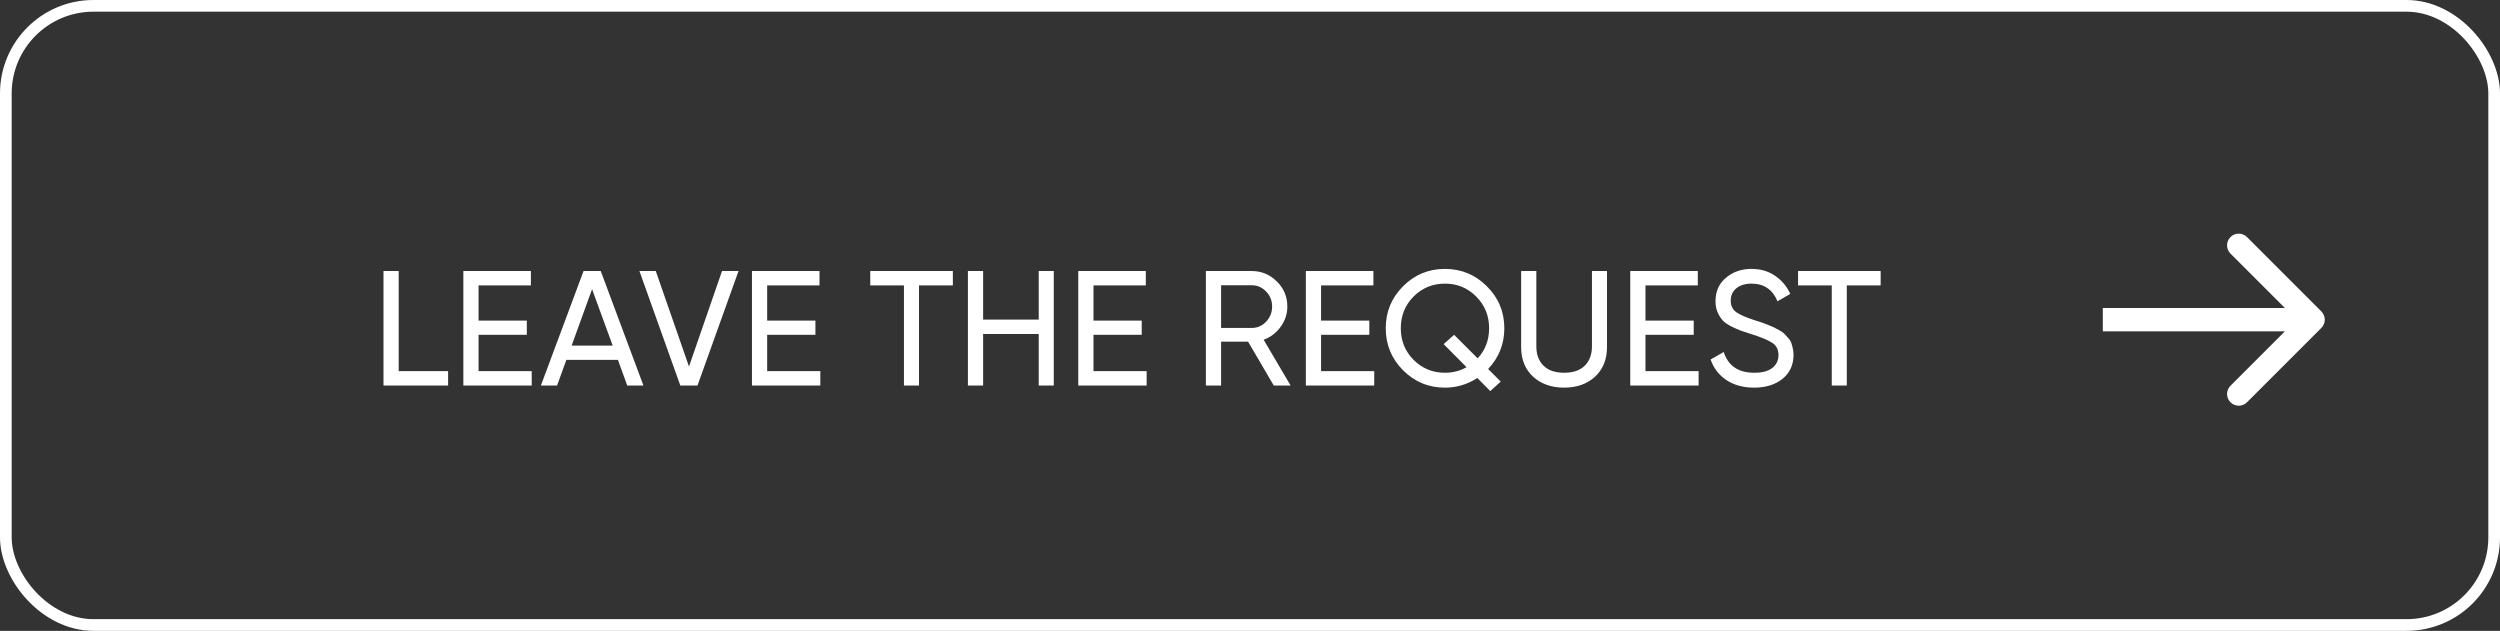
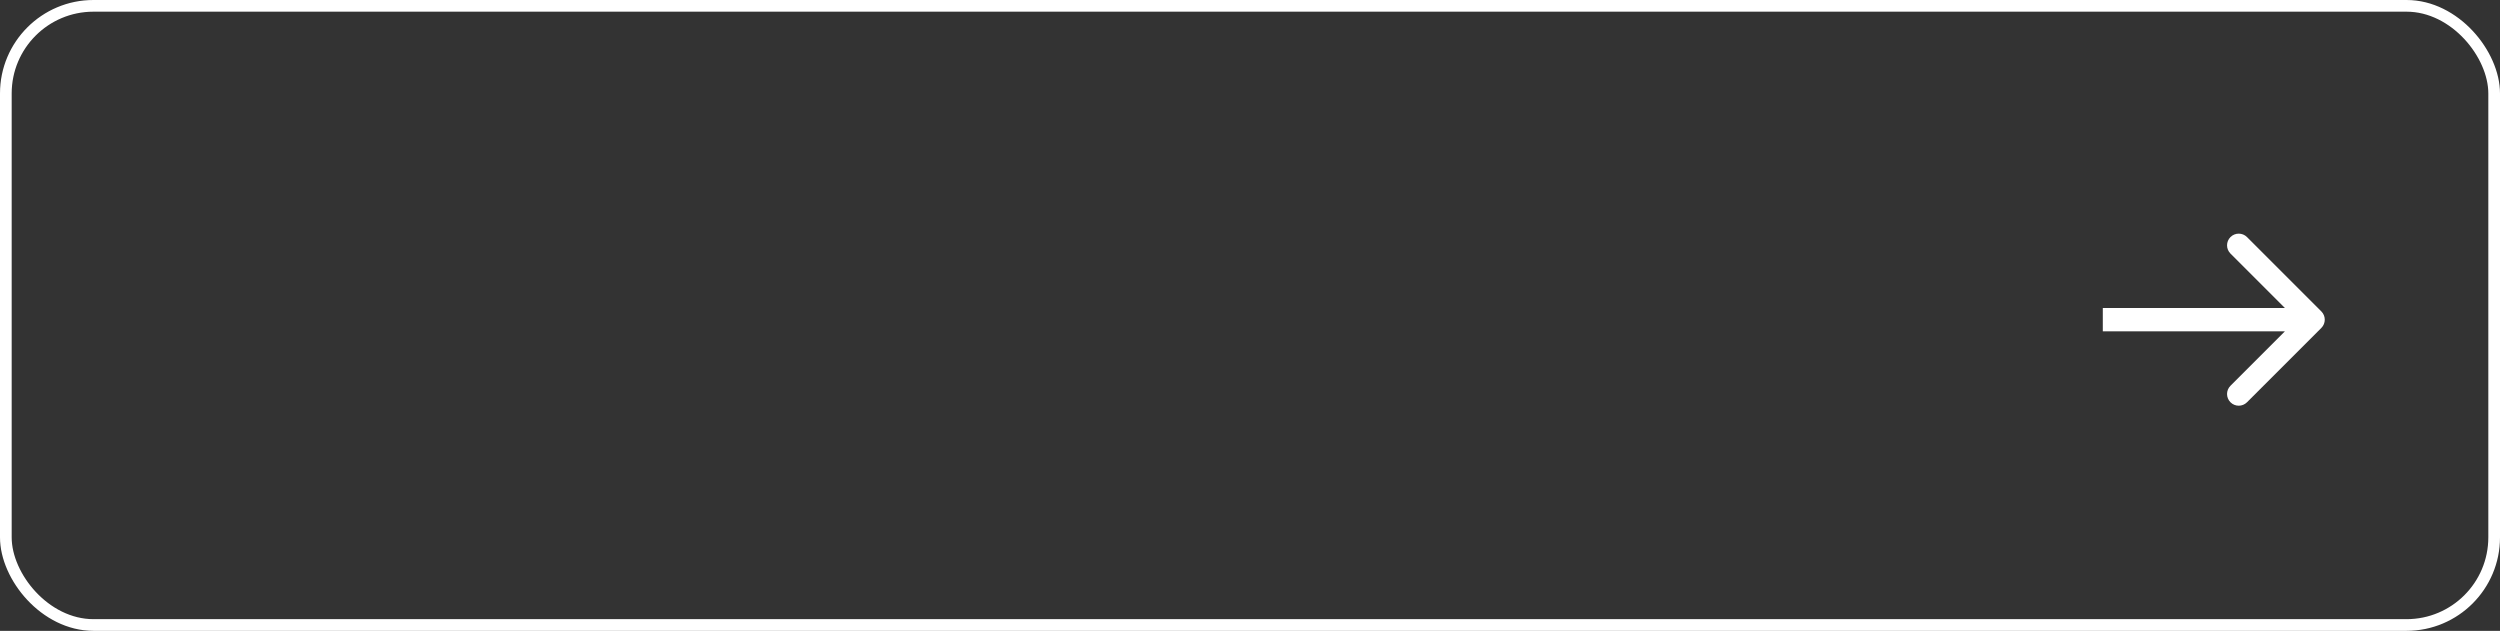
<svg xmlns="http://www.w3.org/2000/svg" width="214" height="54" viewBox="0 0 214 54" fill="none">
  <rect x="0" y="0" width="214" height="54" fill="#333333" stroke="none" />
  <path d="M198.707 28.071C199.098 27.681 199.098 27.047 198.707 26.657L192.343 20.293C191.953 19.902 191.319 19.902 190.929 20.293C190.538 20.683 190.538 21.317 190.929 21.707L196.586 27.364L190.929 33.021C190.538 33.411 190.538 34.044 190.929 34.435C191.319 34.826 191.953 34.826 192.343 34.435L198.707 28.071ZM180 28.364H198V26.364H180V28.364Z" fill="white" />
  <rect x="0.5" y="0.5" width="213" height="53" rx="7.5" stroke="white" />
-   <path d="M34.129 31.768H38.357V33H32.827V23.2H34.129V31.768ZM40.965 31.768H45.515V33H39.663V23.2H45.445V24.432H40.965V27.442H45.095V28.66H40.965V31.768ZM53.691 33L52.894 30.802H48.483L47.685 33H46.3L49.953 23.2H51.423L55.078 33H53.691ZM48.931 29.584H52.446L50.681 24.754L48.931 29.584ZM58.235 33L54.735 23.2H56.135L58.977 31.376L61.805 23.2H63.219L59.705 33H58.235ZM65.67 31.768H70.22V33H64.368V23.2H70.15V24.432H65.67V27.442H69.8V28.66H65.67V31.768ZM81.564 23.2V24.432H78.666V33H77.378V24.432H74.494V23.2H81.564ZM88.915 23.2H90.203V33H88.915V28.59H84.155V33H82.853V23.2H84.155V27.358H88.915V23.2ZM93.602 31.768H98.152V33H92.3V23.2H98.082V24.432H93.602V27.442H97.732V28.66H93.602V31.768ZM109.034 33L106.836 29.248H104.526V33H103.224V23.2H107.144C107.984 23.2 108.703 23.499 109.3 24.096C109.897 24.684 110.196 25.398 110.196 26.238C110.196 26.873 110.005 27.451 109.622 27.974C109.249 28.497 108.763 28.865 108.166 29.08L110.476 33H109.034ZM104.526 24.418V28.072H107.144C107.629 28.072 108.04 27.895 108.376 27.54C108.721 27.176 108.894 26.742 108.894 26.238C108.894 25.734 108.721 25.305 108.376 24.95C108.04 24.595 107.629 24.418 107.144 24.418H104.526ZM113.084 31.768H117.634V33H111.782V23.2H117.564V24.432H113.084V27.442H117.214V28.66H113.084V31.768ZM128.77 28.1C128.77 29.444 128.308 30.606 127.384 31.586L128.462 32.664L127.566 33.476L126.46 32.356C125.611 32.907 124.687 33.182 123.688 33.182C122.288 33.182 121.093 32.687 120.104 31.698C119.115 30.709 118.62 29.509 118.62 28.1C118.62 26.691 119.115 25.491 120.104 24.502C121.093 23.513 122.288 23.018 123.688 23.018C125.088 23.018 126.283 23.513 127.272 24.502C128.271 25.491 128.77 26.691 128.77 28.1ZM123.688 31.908C124.36 31.908 124.976 31.749 125.536 31.432L123.576 29.458L124.472 28.66L126.488 30.676C127.141 29.967 127.468 29.108 127.468 28.1C127.468 27.027 127.099 26.121 126.362 25.384C125.634 24.647 124.743 24.278 123.688 24.278C122.633 24.278 121.737 24.647 121 25.384C120.272 26.121 119.908 27.027 119.908 28.1C119.908 29.164 120.272 30.065 121 30.802C121.737 31.539 122.633 31.908 123.688 31.908ZM136.537 32.244C135.856 32.869 134.974 33.182 133.891 33.182C132.808 33.182 131.922 32.869 131.231 32.244C130.55 31.609 130.209 30.765 130.209 29.71V23.2H131.511V29.654C131.511 30.345 131.716 30.895 132.127 31.306C132.538 31.707 133.126 31.908 133.891 31.908C134.656 31.908 135.244 31.707 135.655 31.306C136.066 30.895 136.271 30.345 136.271 29.654V23.2H137.559V29.71C137.559 30.765 137.218 31.609 136.537 32.244ZM140.852 31.768H145.402V33H139.55V23.2H145.332V24.432H140.852V27.442H144.982V28.66H140.852V31.768ZM150.138 33.182C149.223 33.182 148.439 32.967 147.786 32.538C147.142 32.109 146.689 31.521 146.428 30.774L147.548 30.13C147.93 31.315 148.803 31.908 150.166 31.908C150.838 31.908 151.351 31.773 151.706 31.502C152.06 31.222 152.238 30.853 152.238 30.396C152.238 29.929 152.06 29.579 151.706 29.346C151.351 29.113 150.758 28.865 149.928 28.604C149.517 28.473 149.204 28.371 148.99 28.296C148.775 28.212 148.504 28.091 148.178 27.932C147.86 27.764 147.622 27.596 147.464 27.428C147.305 27.251 147.16 27.022 147.03 26.742C146.908 26.462 146.848 26.145 146.848 25.79C146.848 24.941 147.146 24.269 147.744 23.774C148.341 23.27 149.069 23.018 149.928 23.018C150.702 23.018 151.374 23.214 151.944 23.606C152.522 23.998 152.956 24.516 153.246 25.16L152.154 25.79C151.734 24.782 150.992 24.278 149.928 24.278C149.396 24.278 148.966 24.409 148.64 24.67C148.313 24.931 148.15 25.286 148.15 25.734C148.15 26.163 148.304 26.49 148.612 26.714C148.92 26.938 149.452 27.171 150.208 27.414C150.478 27.498 150.67 27.559 150.782 27.596C150.894 27.633 151.066 27.699 151.3 27.792C151.542 27.885 151.72 27.96 151.832 28.016C151.944 28.072 152.093 28.151 152.28 28.254C152.476 28.357 152.62 28.455 152.714 28.548C152.807 28.641 152.914 28.758 153.036 28.898C153.166 29.029 153.26 29.164 153.316 29.304C153.372 29.444 153.418 29.607 153.456 29.794C153.502 29.971 153.526 30.163 153.526 30.368C153.526 31.227 153.213 31.913 152.588 32.426C151.962 32.93 151.146 33.182 150.138 33.182ZM160.984 23.2V24.432H158.086V33H156.798V24.432H153.914V23.2H160.984Z" fill="white" />
</svg>